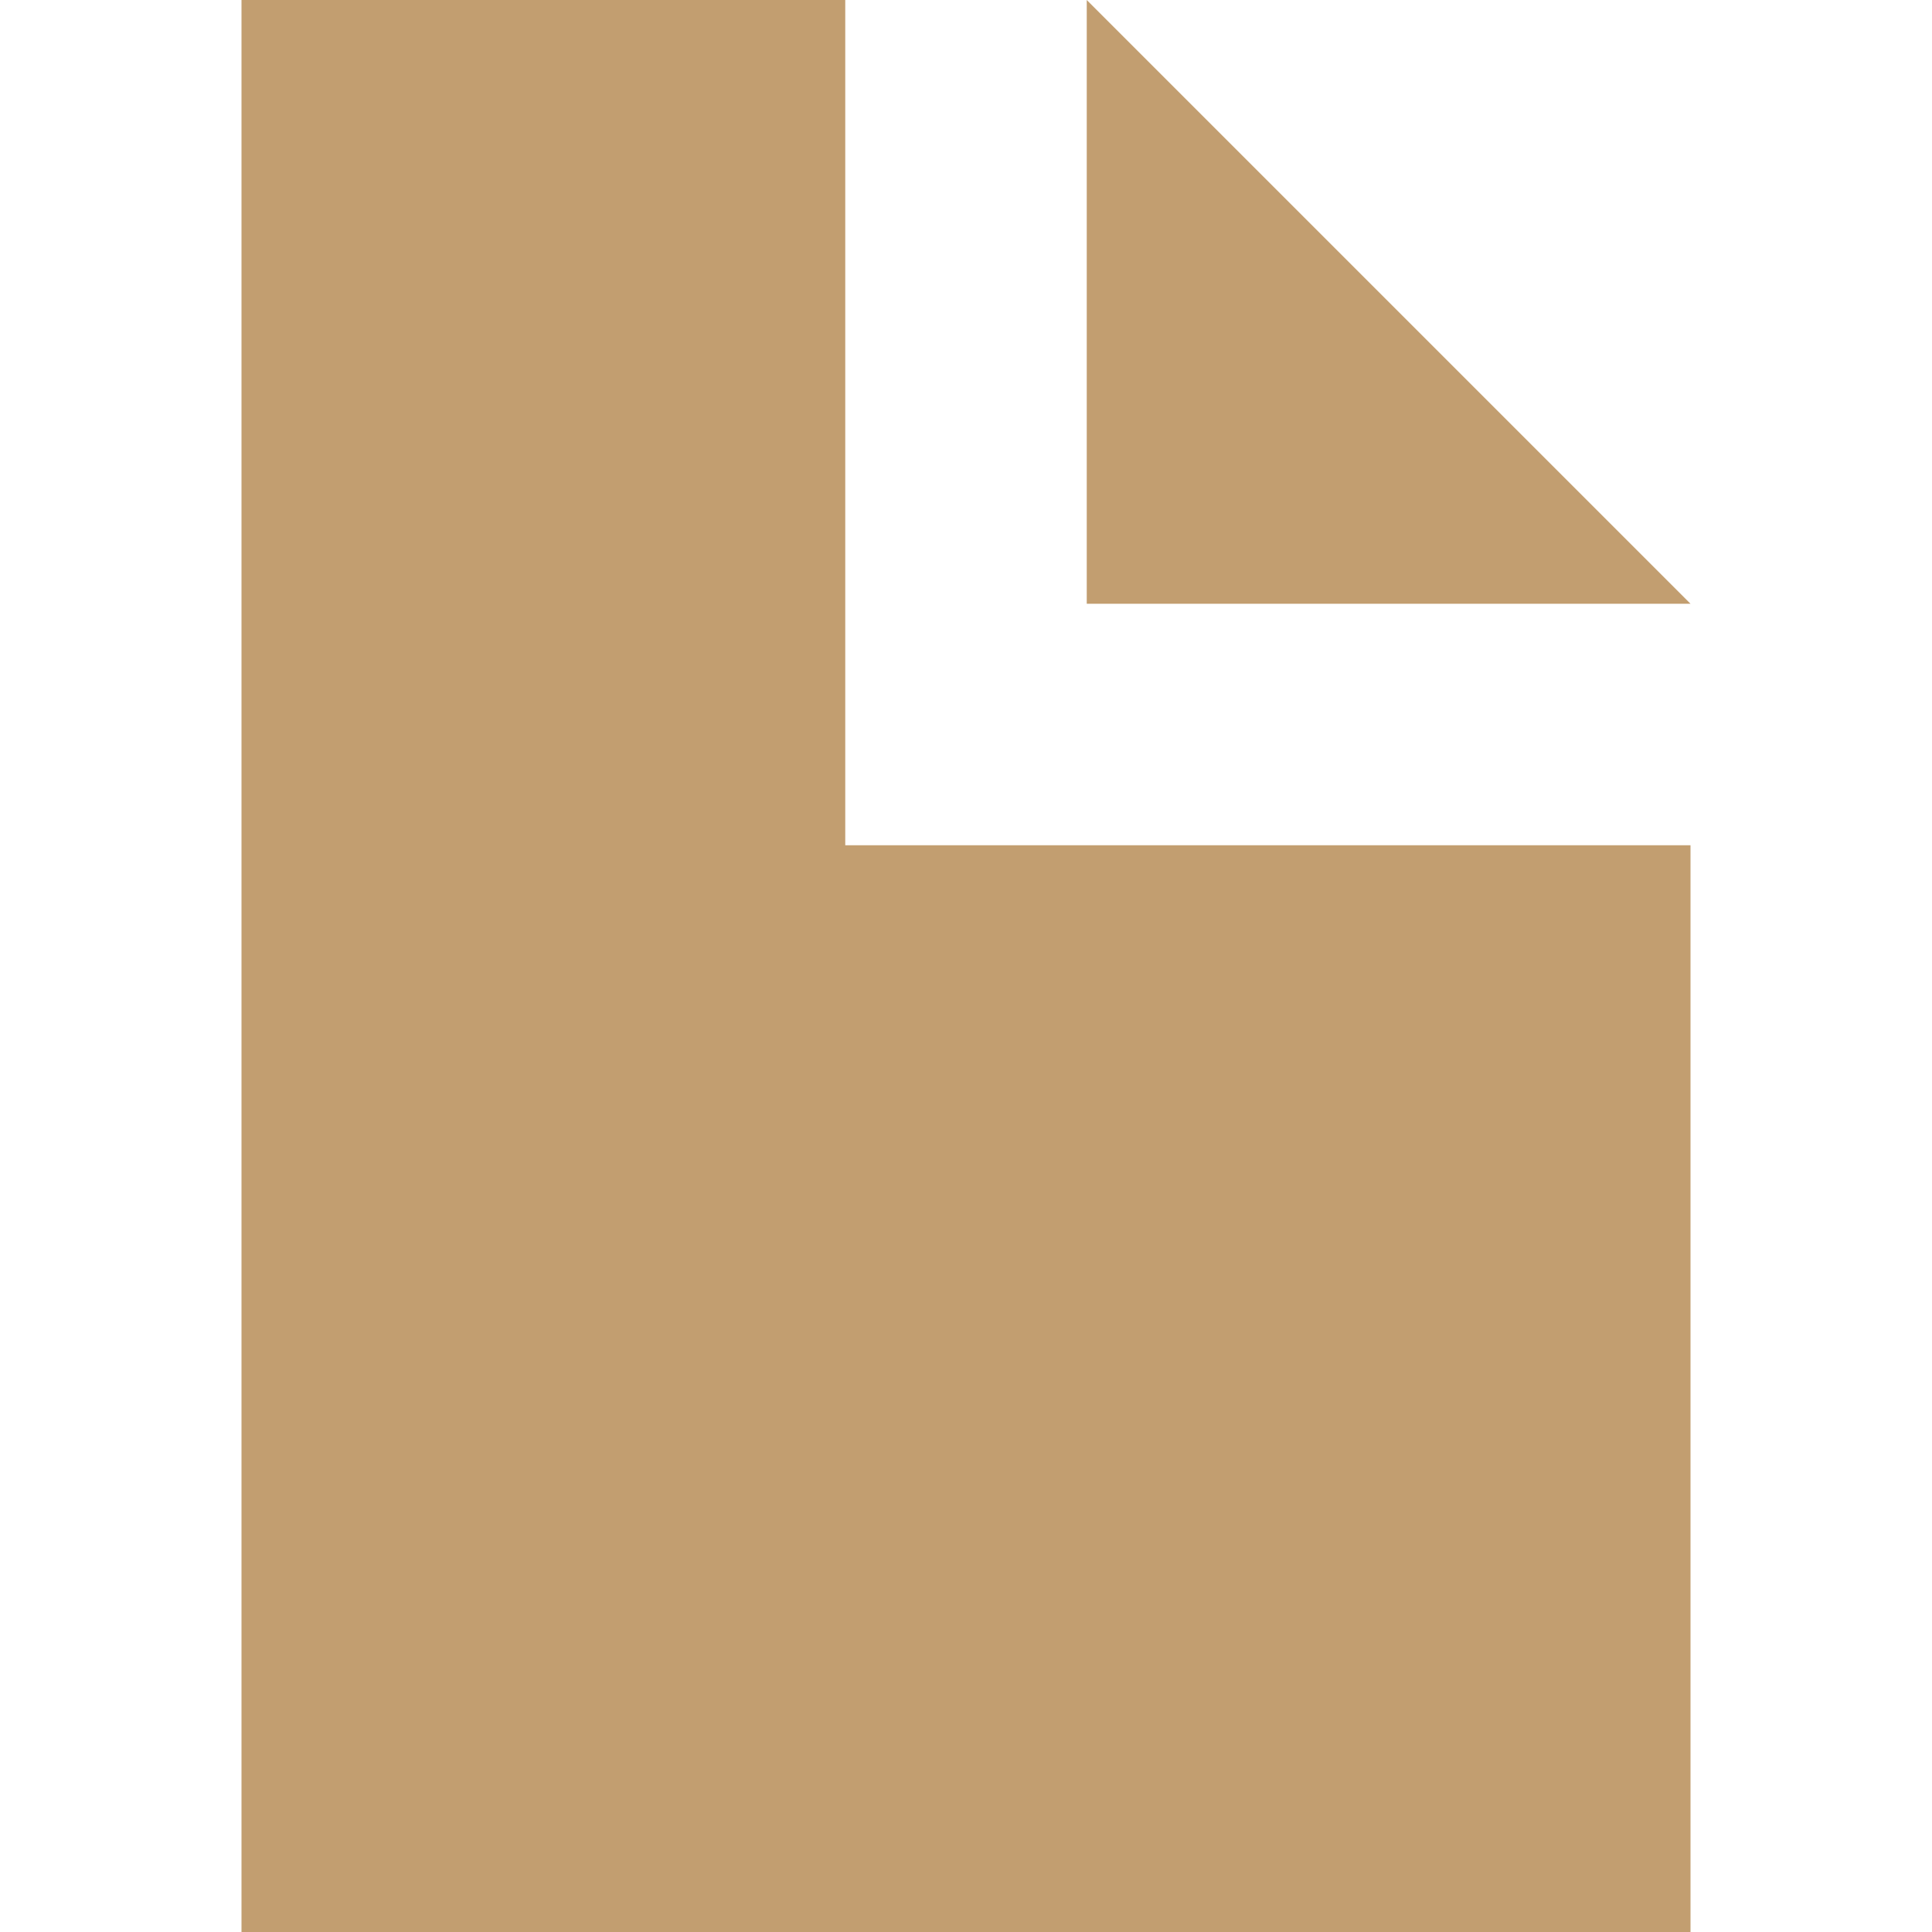
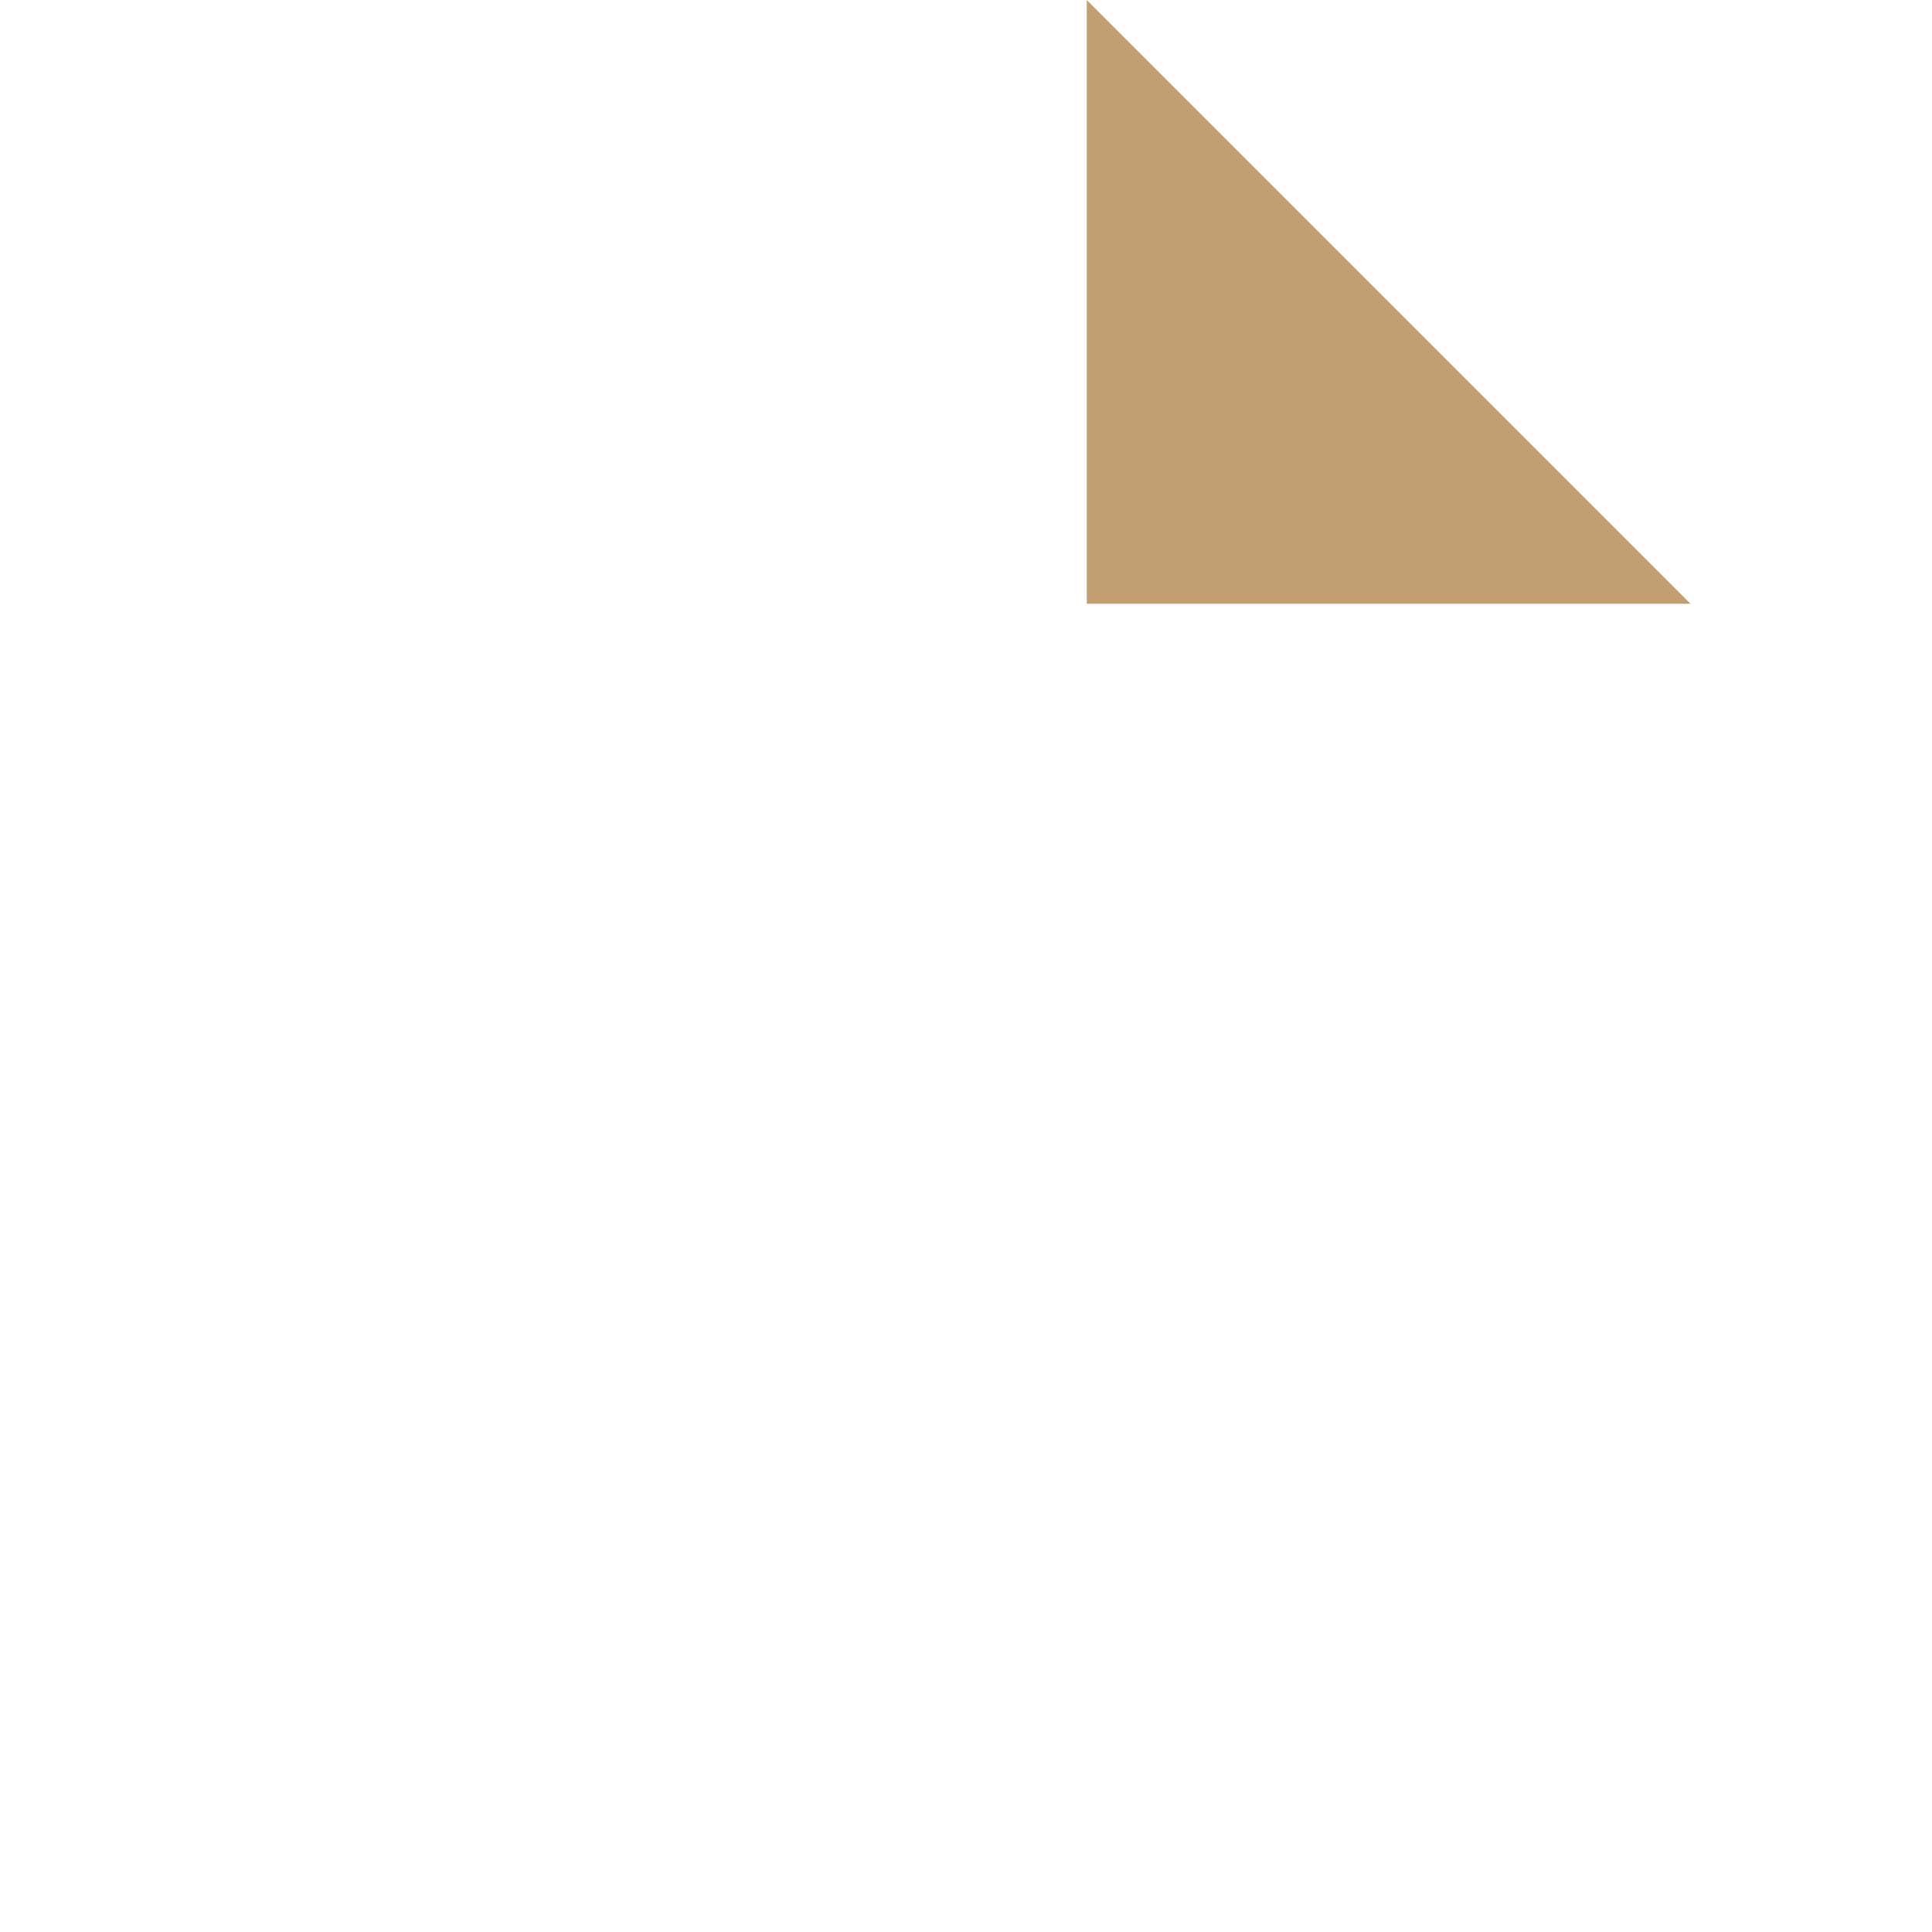
<svg xmlns="http://www.w3.org/2000/svg" width="16" height="16" viewBox="0 0 16 16" fill="none">
-   <path d="M7 0H2V16H14V7H7V0Z" fill="#C29E70" />
  <path d="M9 0V5H14L9 0Z" fill="#C29E70" />
</svg>